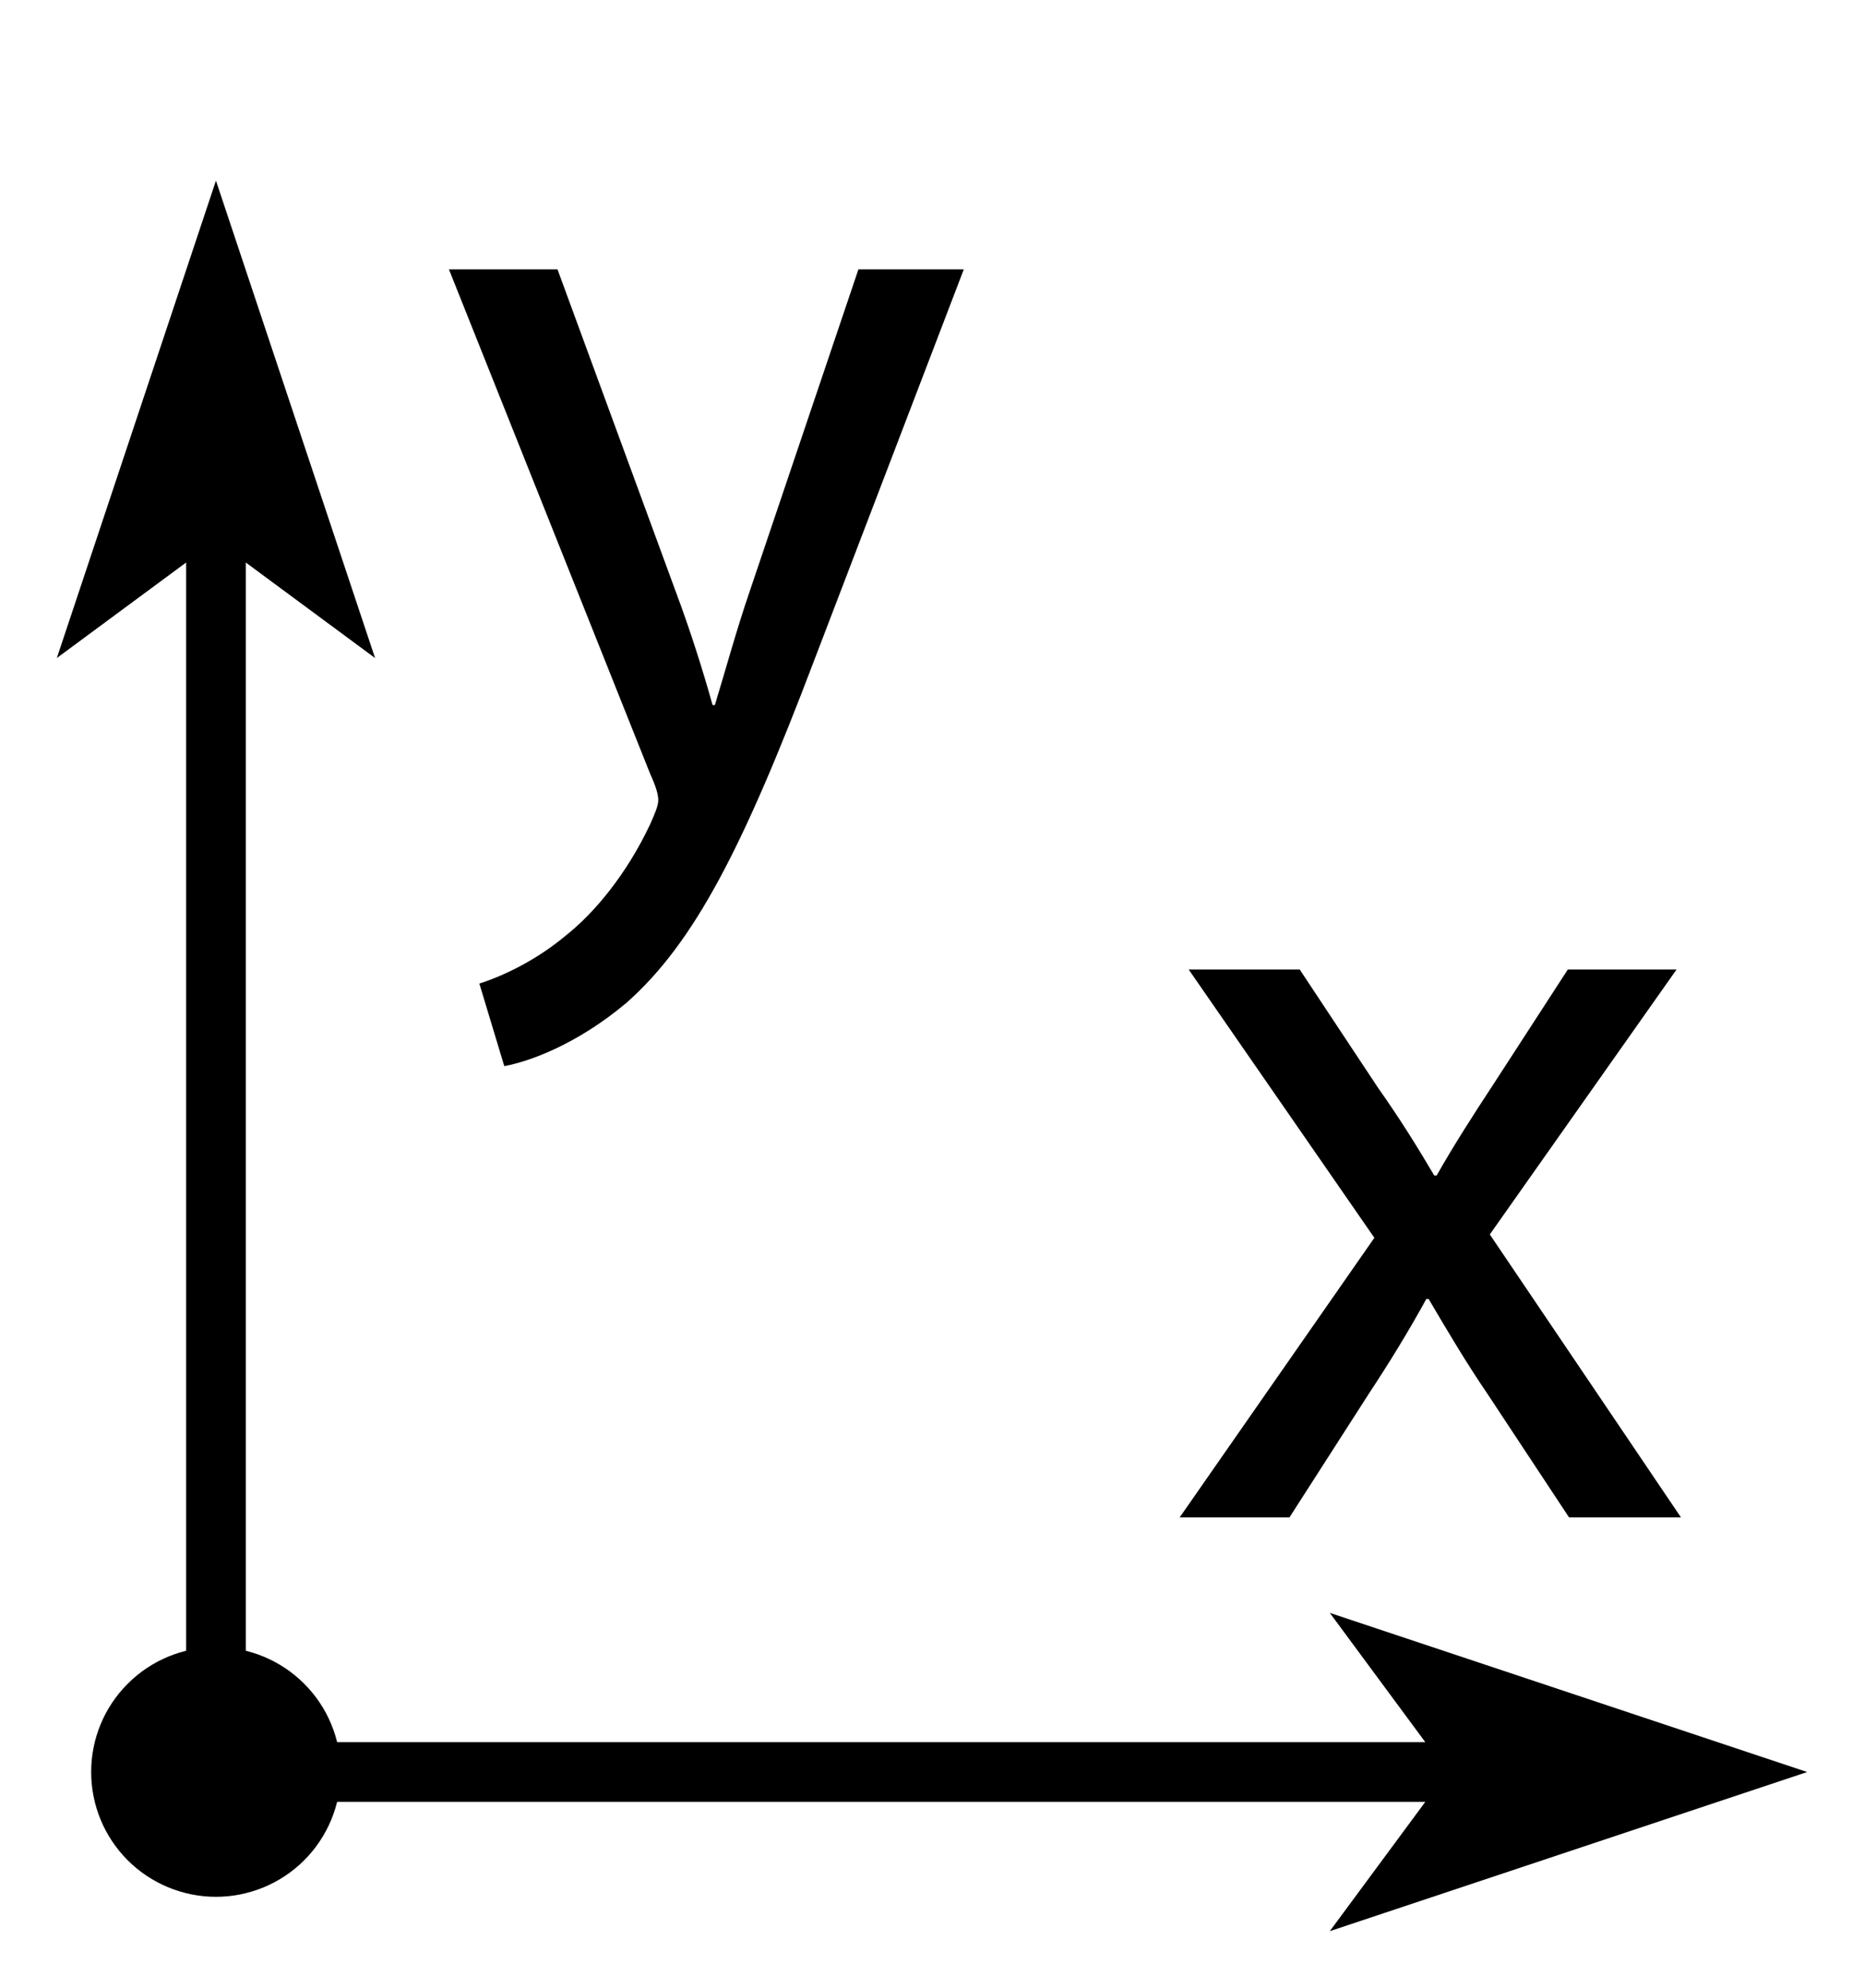
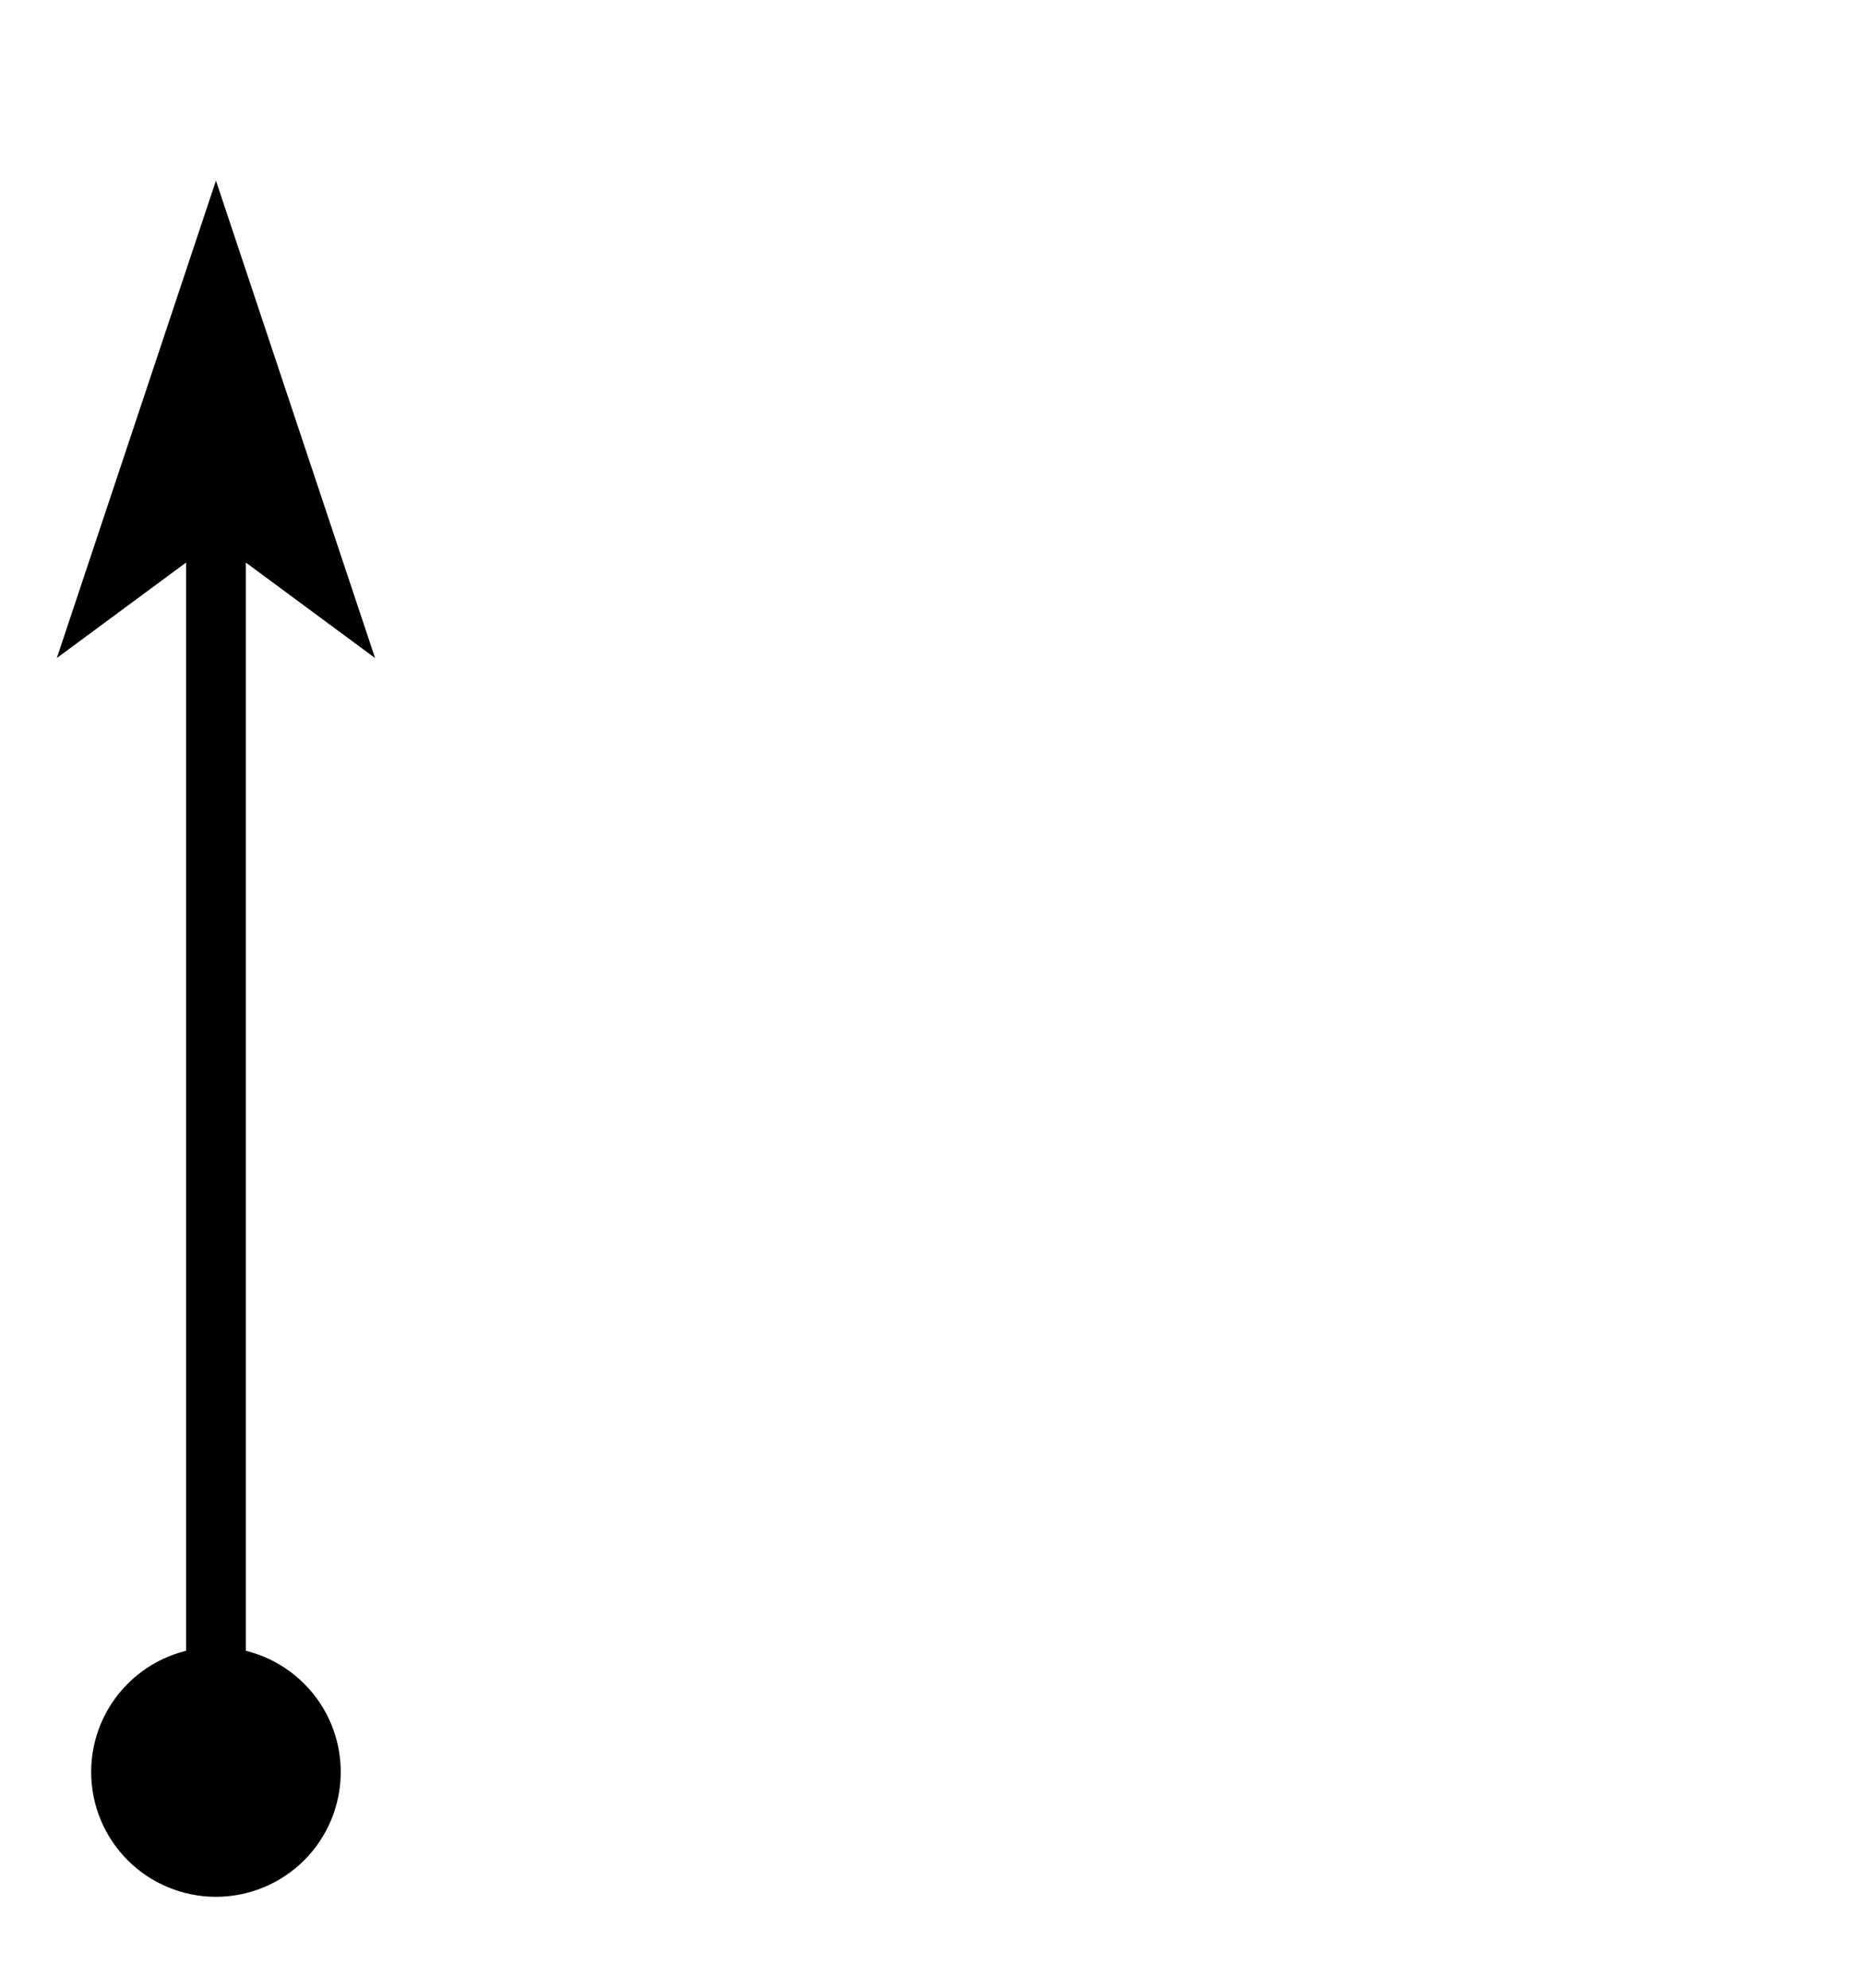
<svg xmlns="http://www.w3.org/2000/svg" xmlns:xlink="http://www.w3.org/1999/xlink" width="23.616pt" height="25.184pt" viewBox="0 0 23.616 25.184" version="1.1">
  <defs>
    <style type="text/css">*{stroke-linejoin: round; stroke-linecap: butt}</style>
  </defs>
  <g id="figure_1">
    <g id="patch_1">
-       <path d="M 0 25.184  L 23.616 25.184  L 23.616 0  L 0 0  L 0 25.184  z " style="fill: none" />
-     </g>
+       </g>
    <g id="axes_1">
      <g id="patch_2">
-         <path d="M 22.896 22.448  L 16.848 24.464  L 18.058 22.826  L 2.736 22.826  L 2.736 22.07  L 18.058 22.07  L 16.848 20.432  z " clip-path="url(#p7e201787ee)" />
-       </g>
+         </g>
      <g id="patch_3">
        <path d="M 2.736 2.288  L 4.752 8.336  L 3.114 7.126  L 3.114 22.448  L 2.358 22.448  L 2.358 7.126  L 0.72 8.336  z " clip-path="url(#p7e201787ee)" />
      </g>
      <g id="PathCollection_1">
        <path d="M 2.736 24.029  C 3.155 24.029 3.558 23.862 3.854 23.566  C 4.151 23.269 4.317 22.867 4.317 22.448  C 4.317 22.028 4.151 21.626 3.854 21.33  C 3.558 21.033 3.155 20.866 2.736 20.866  C 2.317 20.866 1.914 21.033 1.618 21.33  C 1.321 21.626 1.155 22.028 1.155 22.448  C 1.155 22.867 1.321 23.269 1.618 23.566  C 1.914 23.862 2.317 24.029 2.736 24.029  z " clip-path="url(#p7e201787ee)" />
      </g>
      <g id="text_1">
        <g transform="translate(14.832 19.222) scale(0.14 -0.14)">
          <defs>
-             <path id="MyriadPro-Regular-78" d="M 102 3098  L 1152 1581  L 51 0  L 672 0  L 1120 698  C 1242 883 1344 1050 1446 1235  L 1459 1235  C 1568 1050 1670 877 1792 698  L 2253 0  L 2886 0  L 1805 1600  L 2861 3098  L 2246 3098  L 1818 2438  C 1709 2272 1606 2112 1504 1933  L 1491 1933  C 1389 2106 1293 2259 1171 2432  L 730 3098  L 102 3098  z " transform="scale(0.016)" />
-           </defs>
+             </defs>
          <use xlink:href="#MyriadPro-Regular-78" />
        </g>
      </g>
      <g id="text_2">
        <g transform="translate(5.558 10.352) scale(0.14 -0.14)">
          <defs>
-             <path id="MyriadPro-Regular-79" d="M 58 3098  L 1197 243  C 1229 173 1242 128 1242 96  C 1242 64 1222 19 1197 -38  C 1062 -326 877 -544 723 -666  C 557 -806 371 -896 230 -941  L 371 -1408  C 512 -1382 781 -1286 1062 -1050  C 1446 -710 1722 -173 2125 890  L 2970 3098  L 2374 3098  L 1760 1280  C 1683 1056 1619 819 1562 634  L 1549 634  C 1498 819 1421 1062 1344 1267  L 672 3098  L 58 3098  z " transform="scale(0.016)" />
-           </defs>
+             </defs>
          <use xlink:href="#MyriadPro-Regular-79" />
        </g>
      </g>
    </g>
  </g>
  <defs>
    <clipPath id="p7e201787ee">
      <rect x="0.72" y="2.288" width="22.176" height="22.176" />
    </clipPath>
  </defs>
</svg>